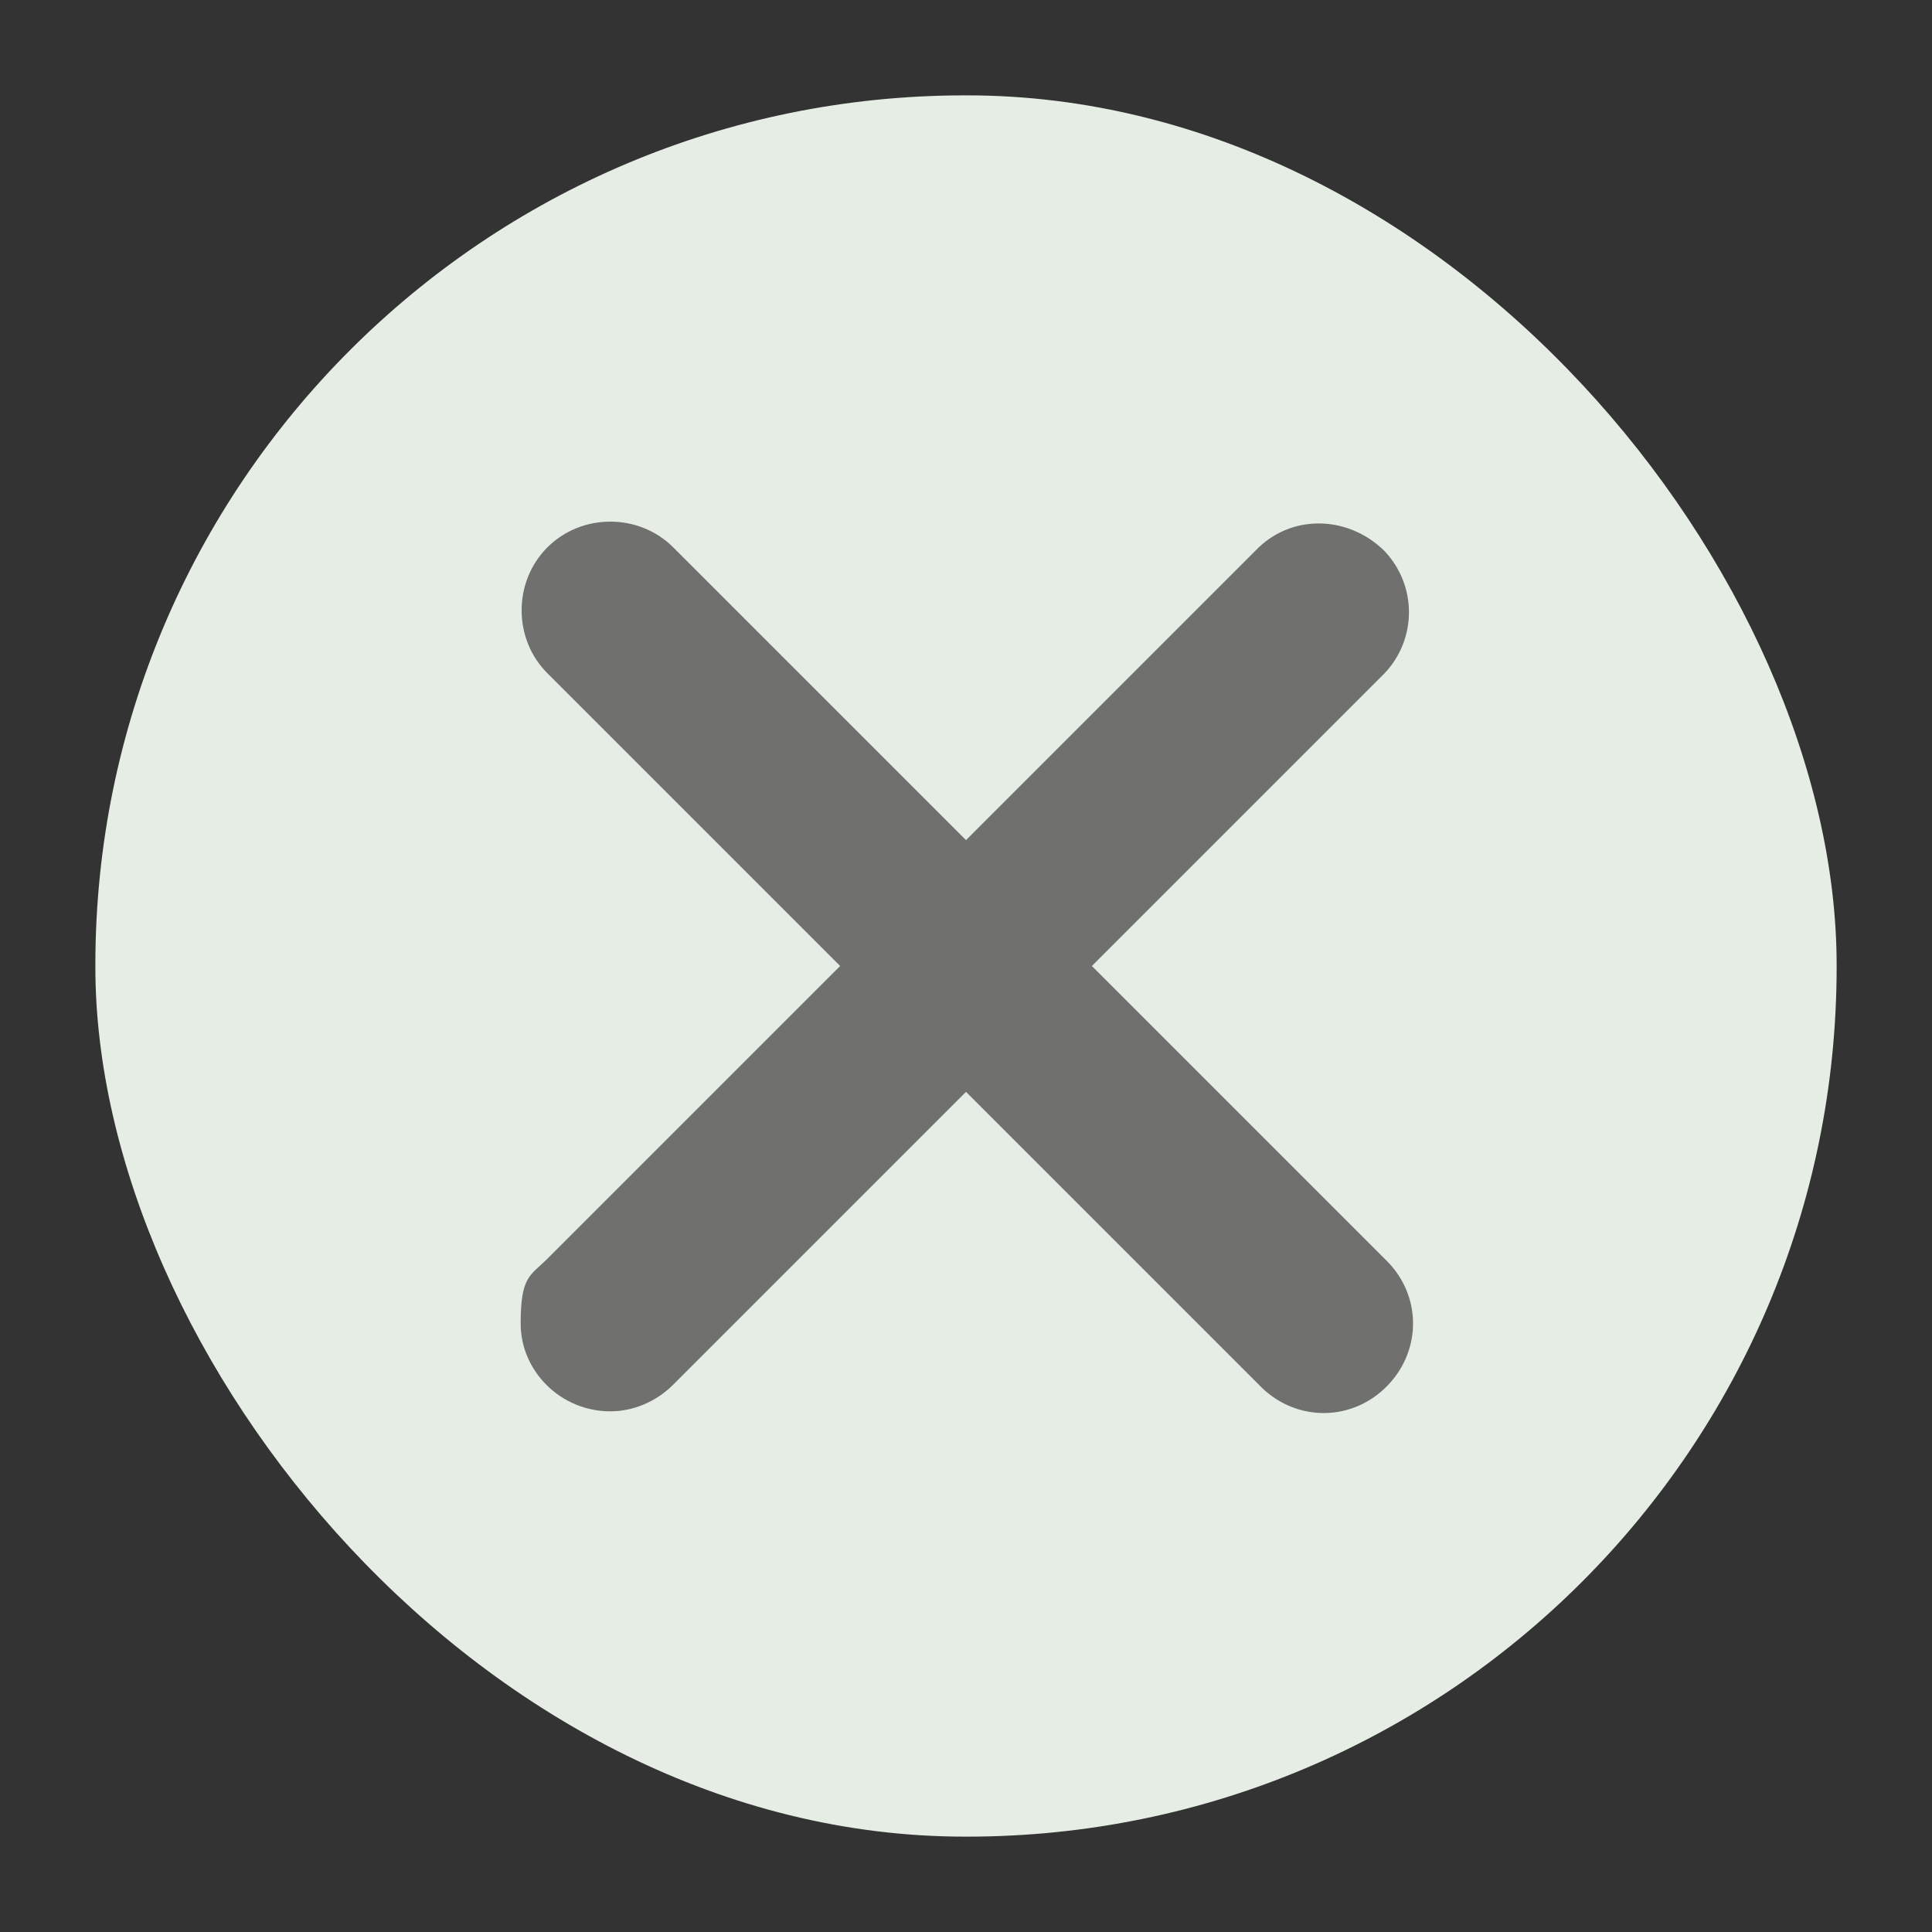
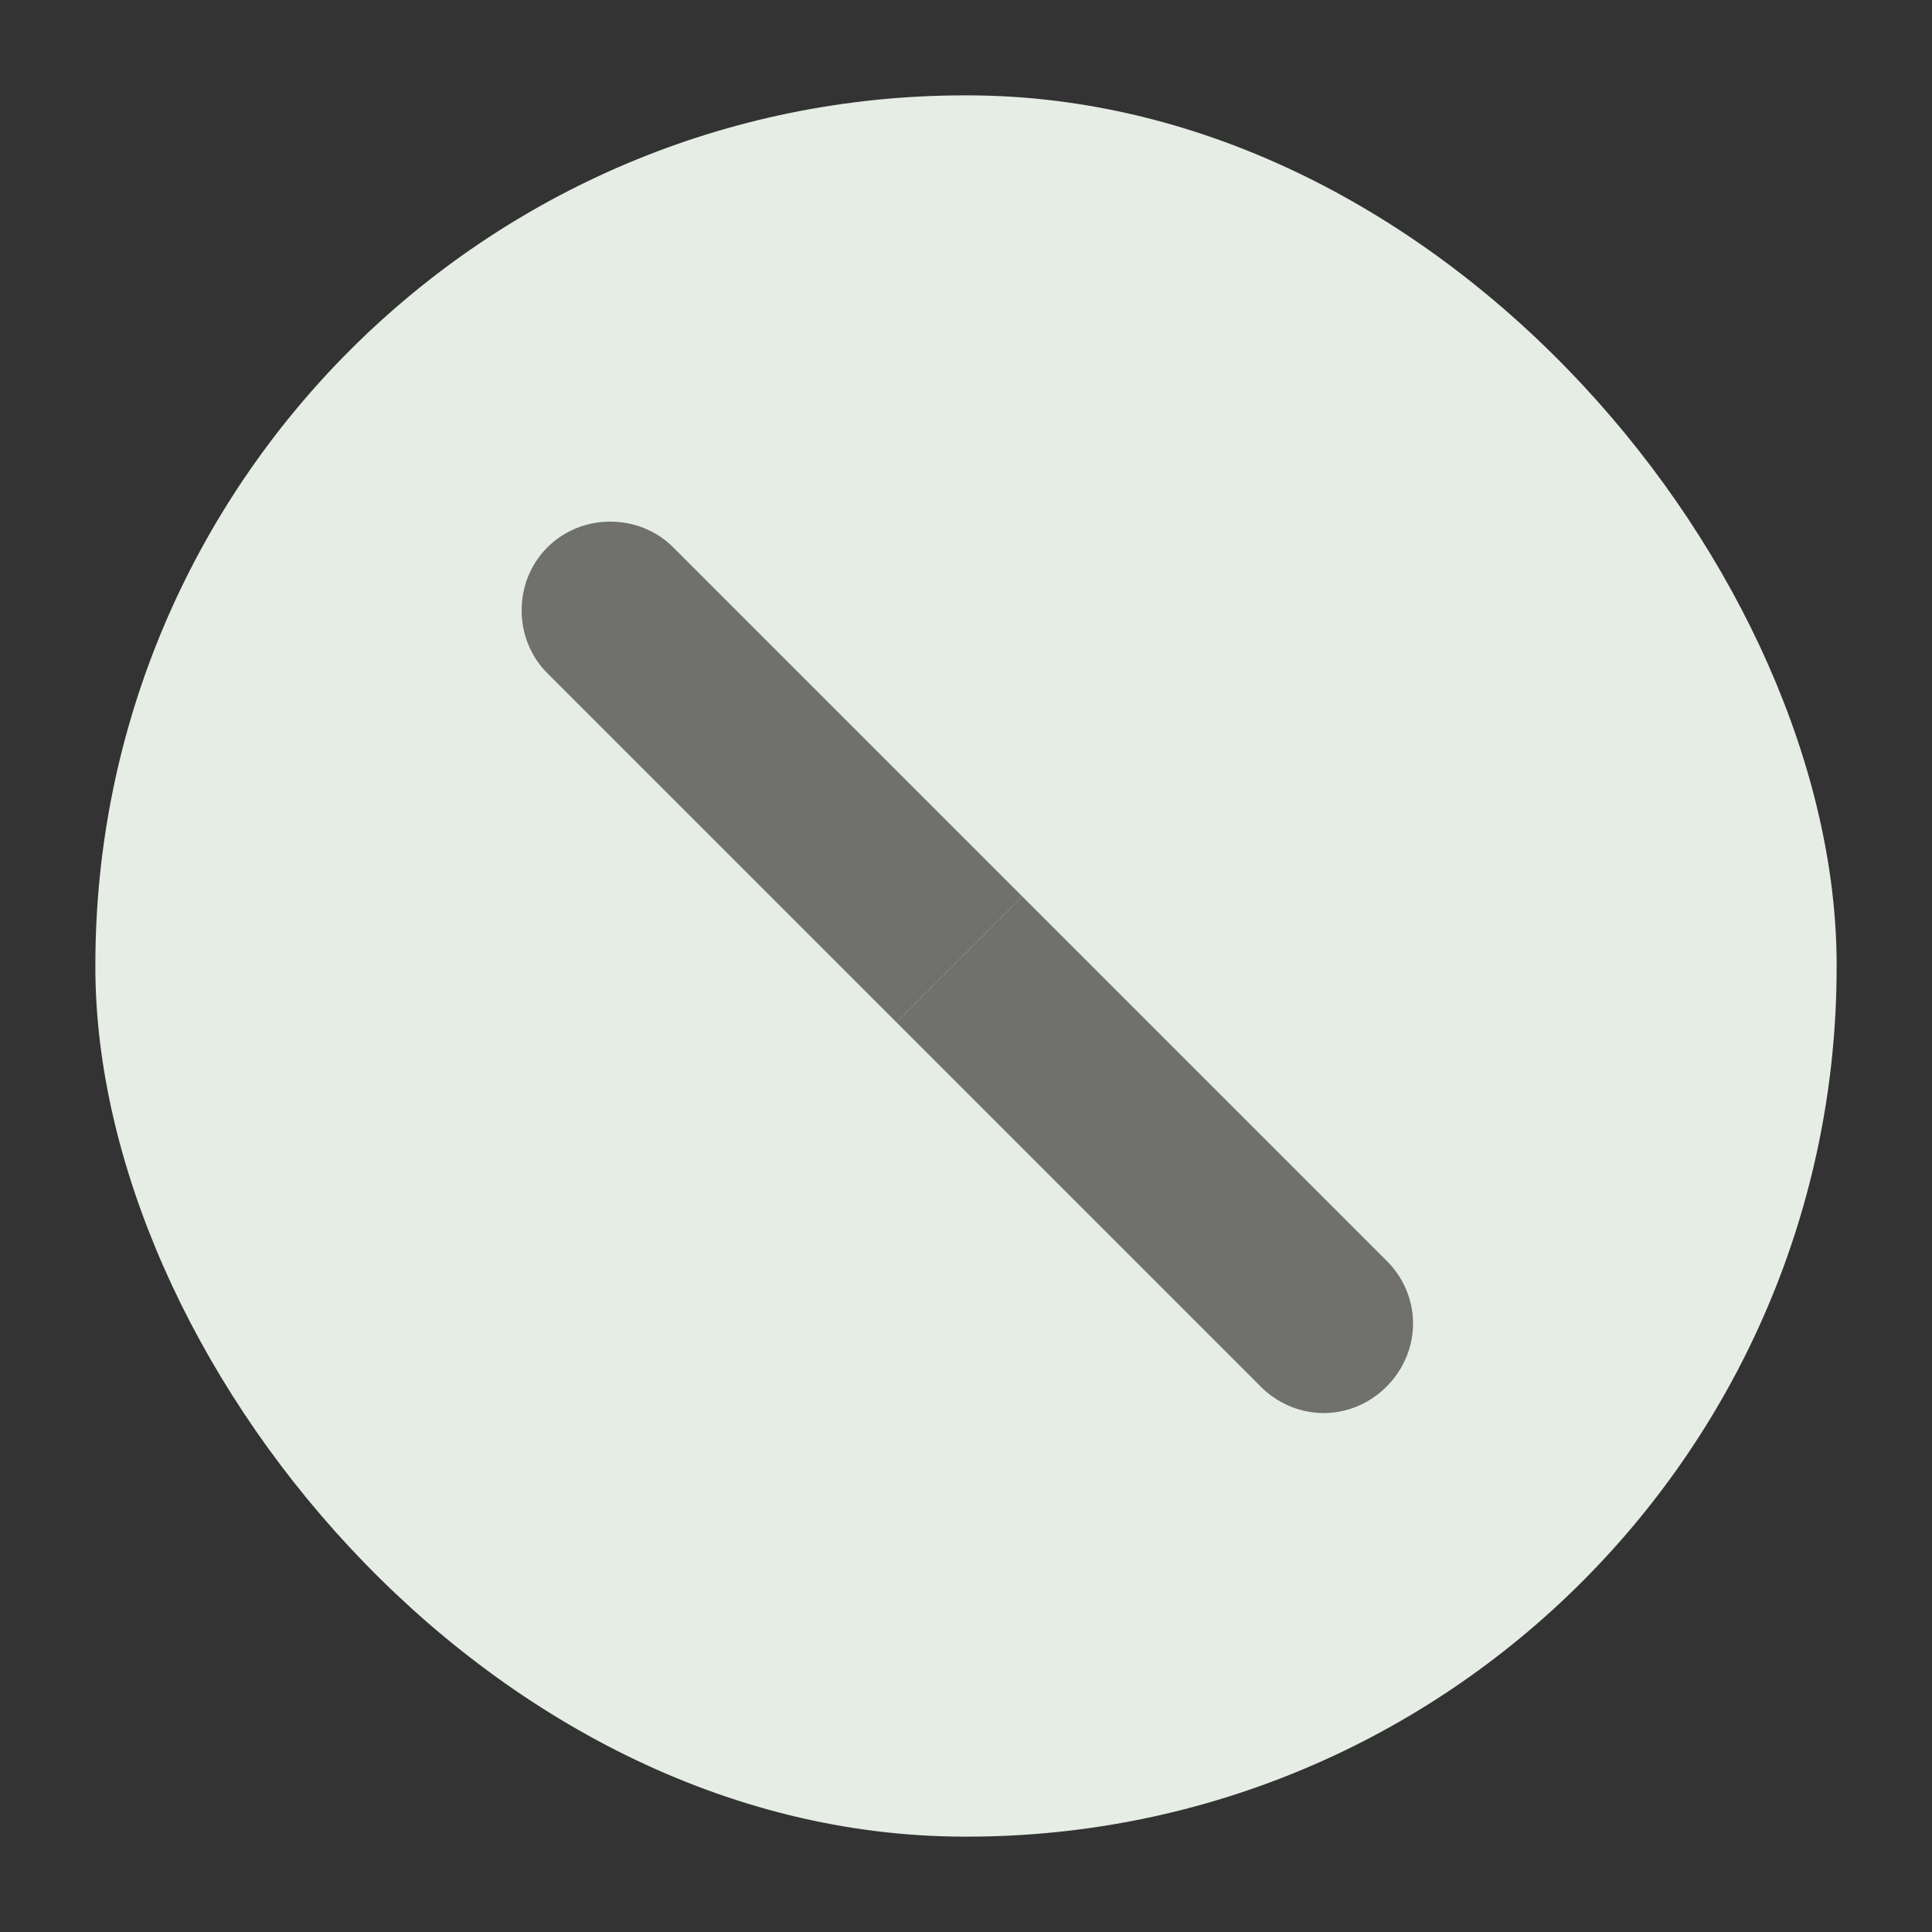
<svg xmlns="http://www.w3.org/2000/svg" id="Capa_1" version="1.1" viewBox="0 0 101.3 101.3">
  <rect x="0" y="0" width="101.3" height="101.3" fill="#333333" stroke="none" />
  <defs>
    <style>
      .st0 {
        fill: #e5ede4;
      }

      .st1 {
        fill: #70706f;
      }
    </style>
  </defs>
  <rect class="st0" x="5" y="5" width="91.3" height="91.3" rx="45.6" ry="45.6" />
  <g>
    <path class="st1" d="M35.3,28.7c-1.8-1.8-4.8-1.8-6.6,0-1.8,1.8-1.8,4.8,0,6.6h0l18.3,18.3,6.6-6.6-18.3-18.3Z" />
    <path class="st1" d="M72.6,66l-19-19-6.6,6.6,19,19c1.8,1.9,4.7,2,6.6.2s2-4.7.2-6.6l-.2-.2h0Z" />
-     <path class="st1" d="M32,74c-2.6,0-4.7-2.1-4.7-4.6s.5-2.5,1.4-3.4l37.3-37.3c1.9-1.8,4.8-1.6,6.6.2,1.7,1.8,1.7,4.6,0,6.4l-37.3,37.3c-.9.9-2.1,1.4-3.3,1.4Z" />
  </g>
</svg>